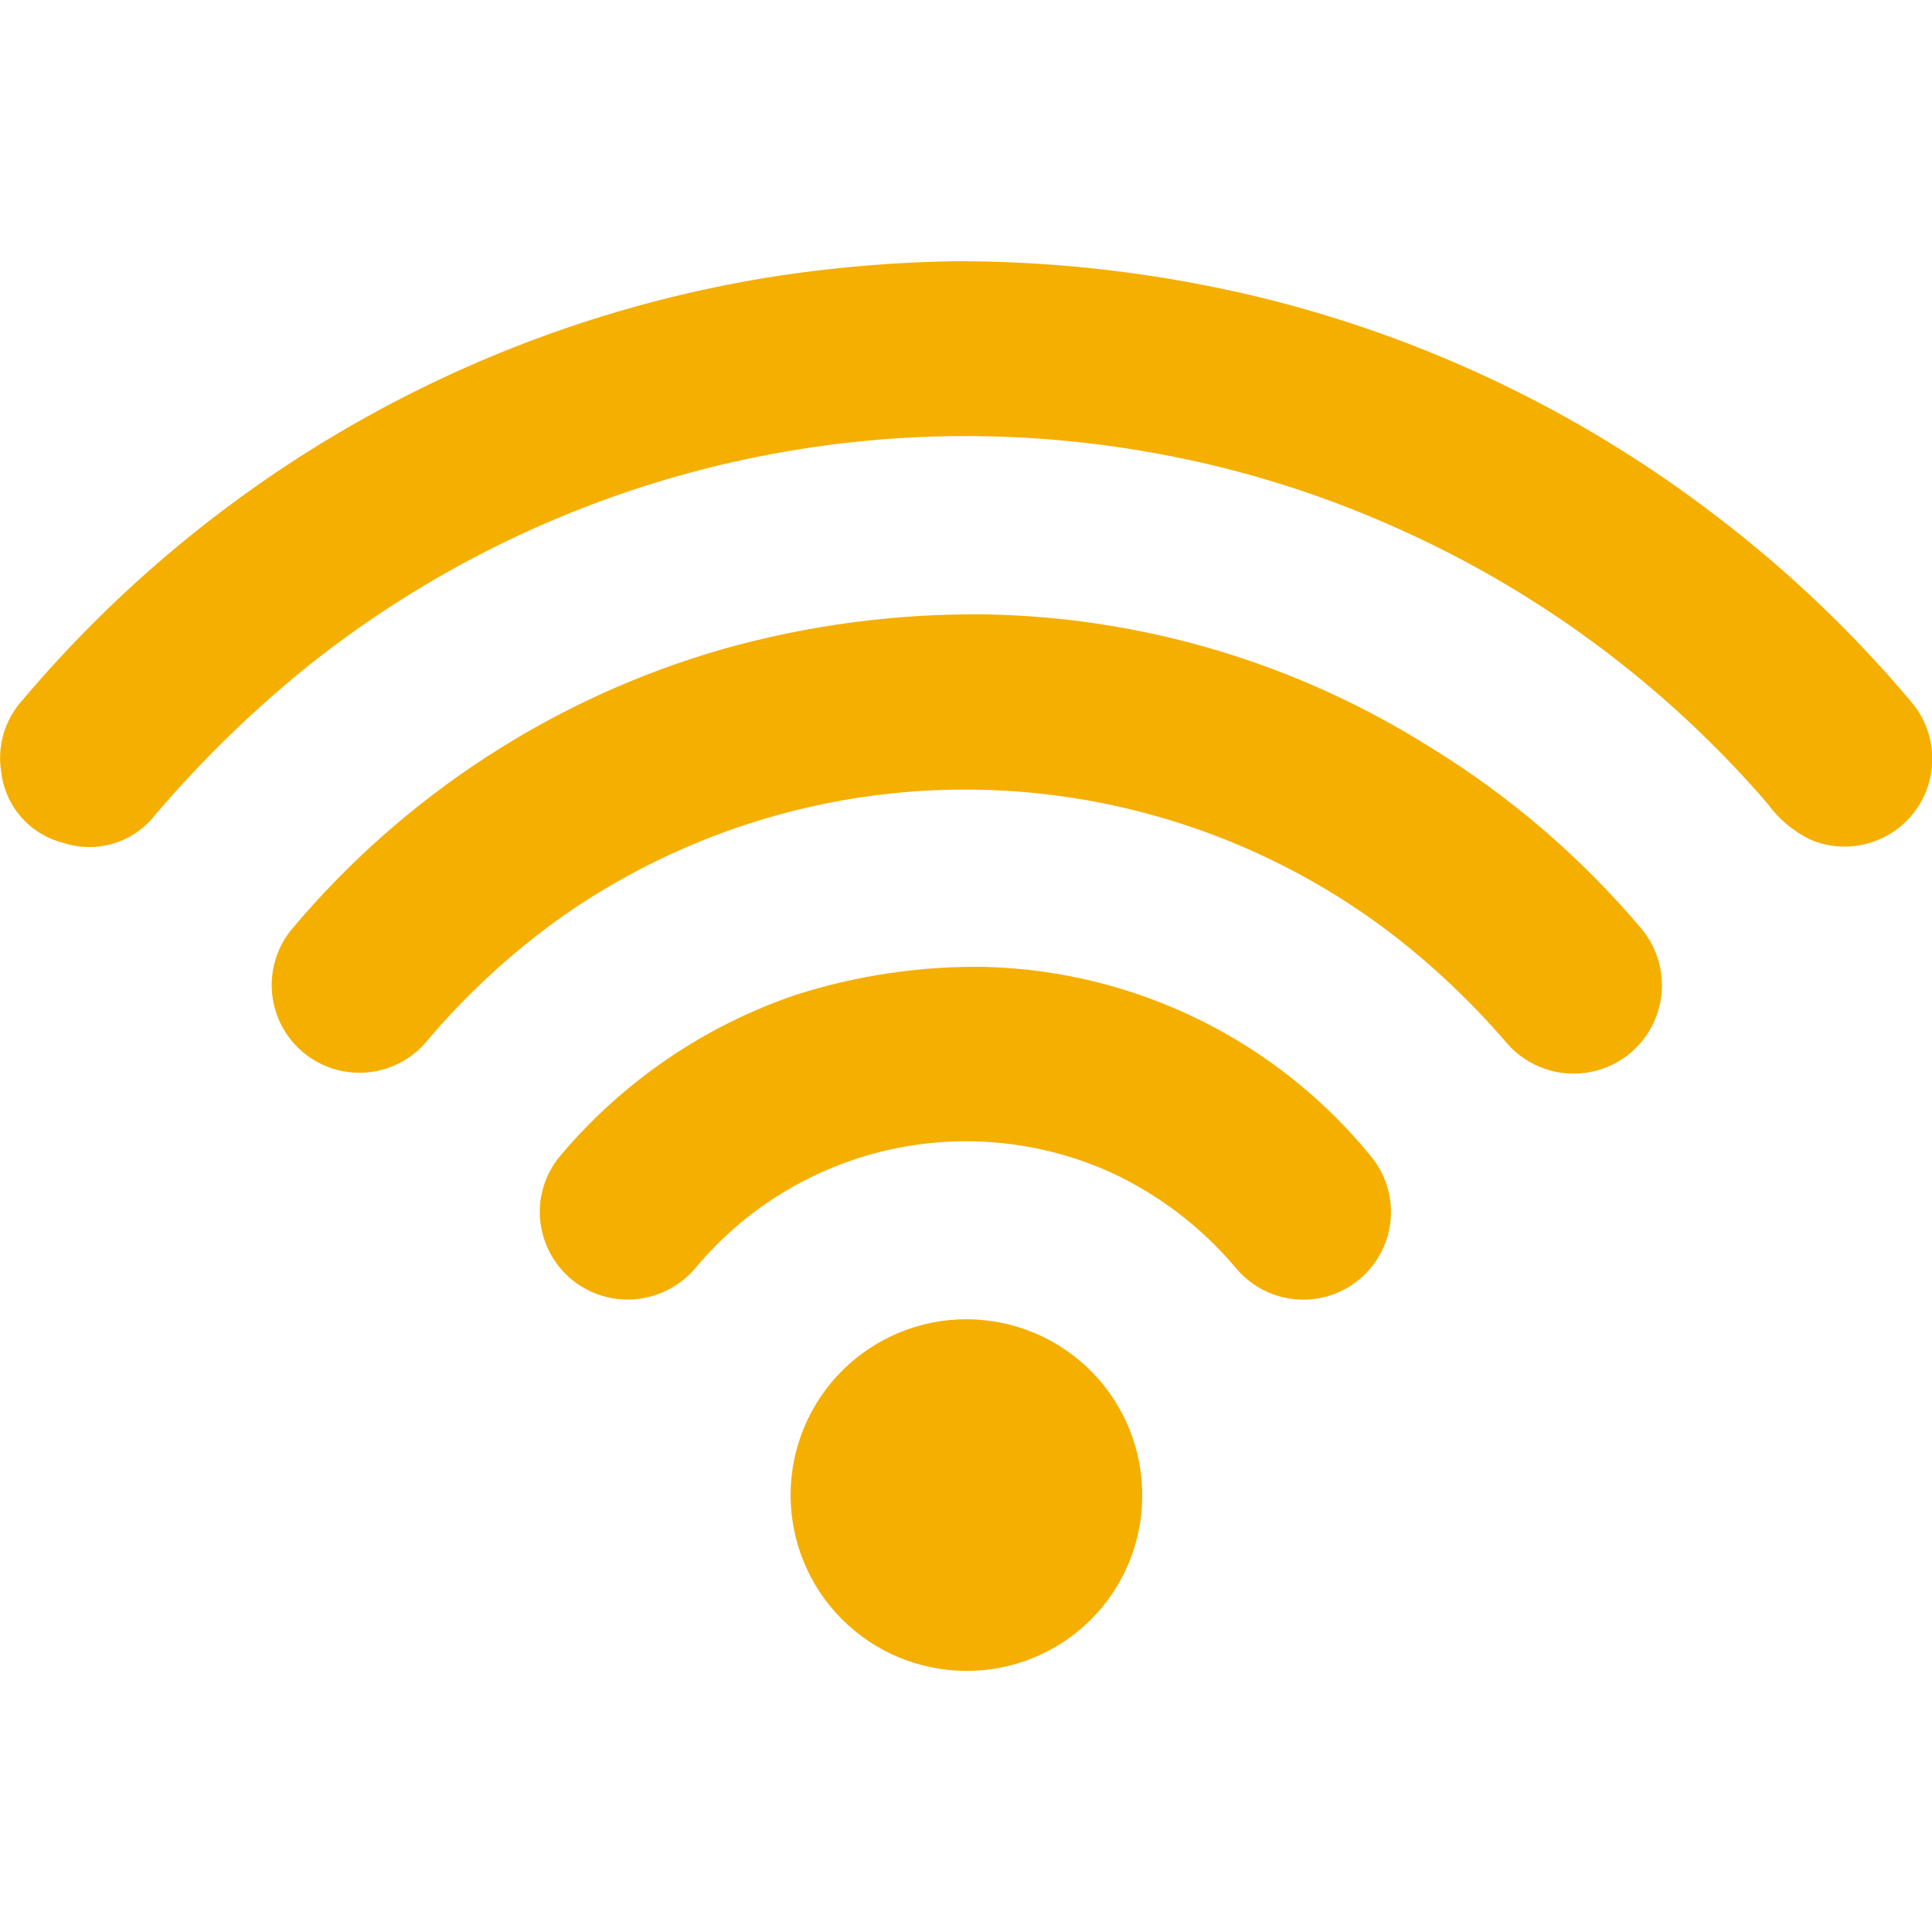
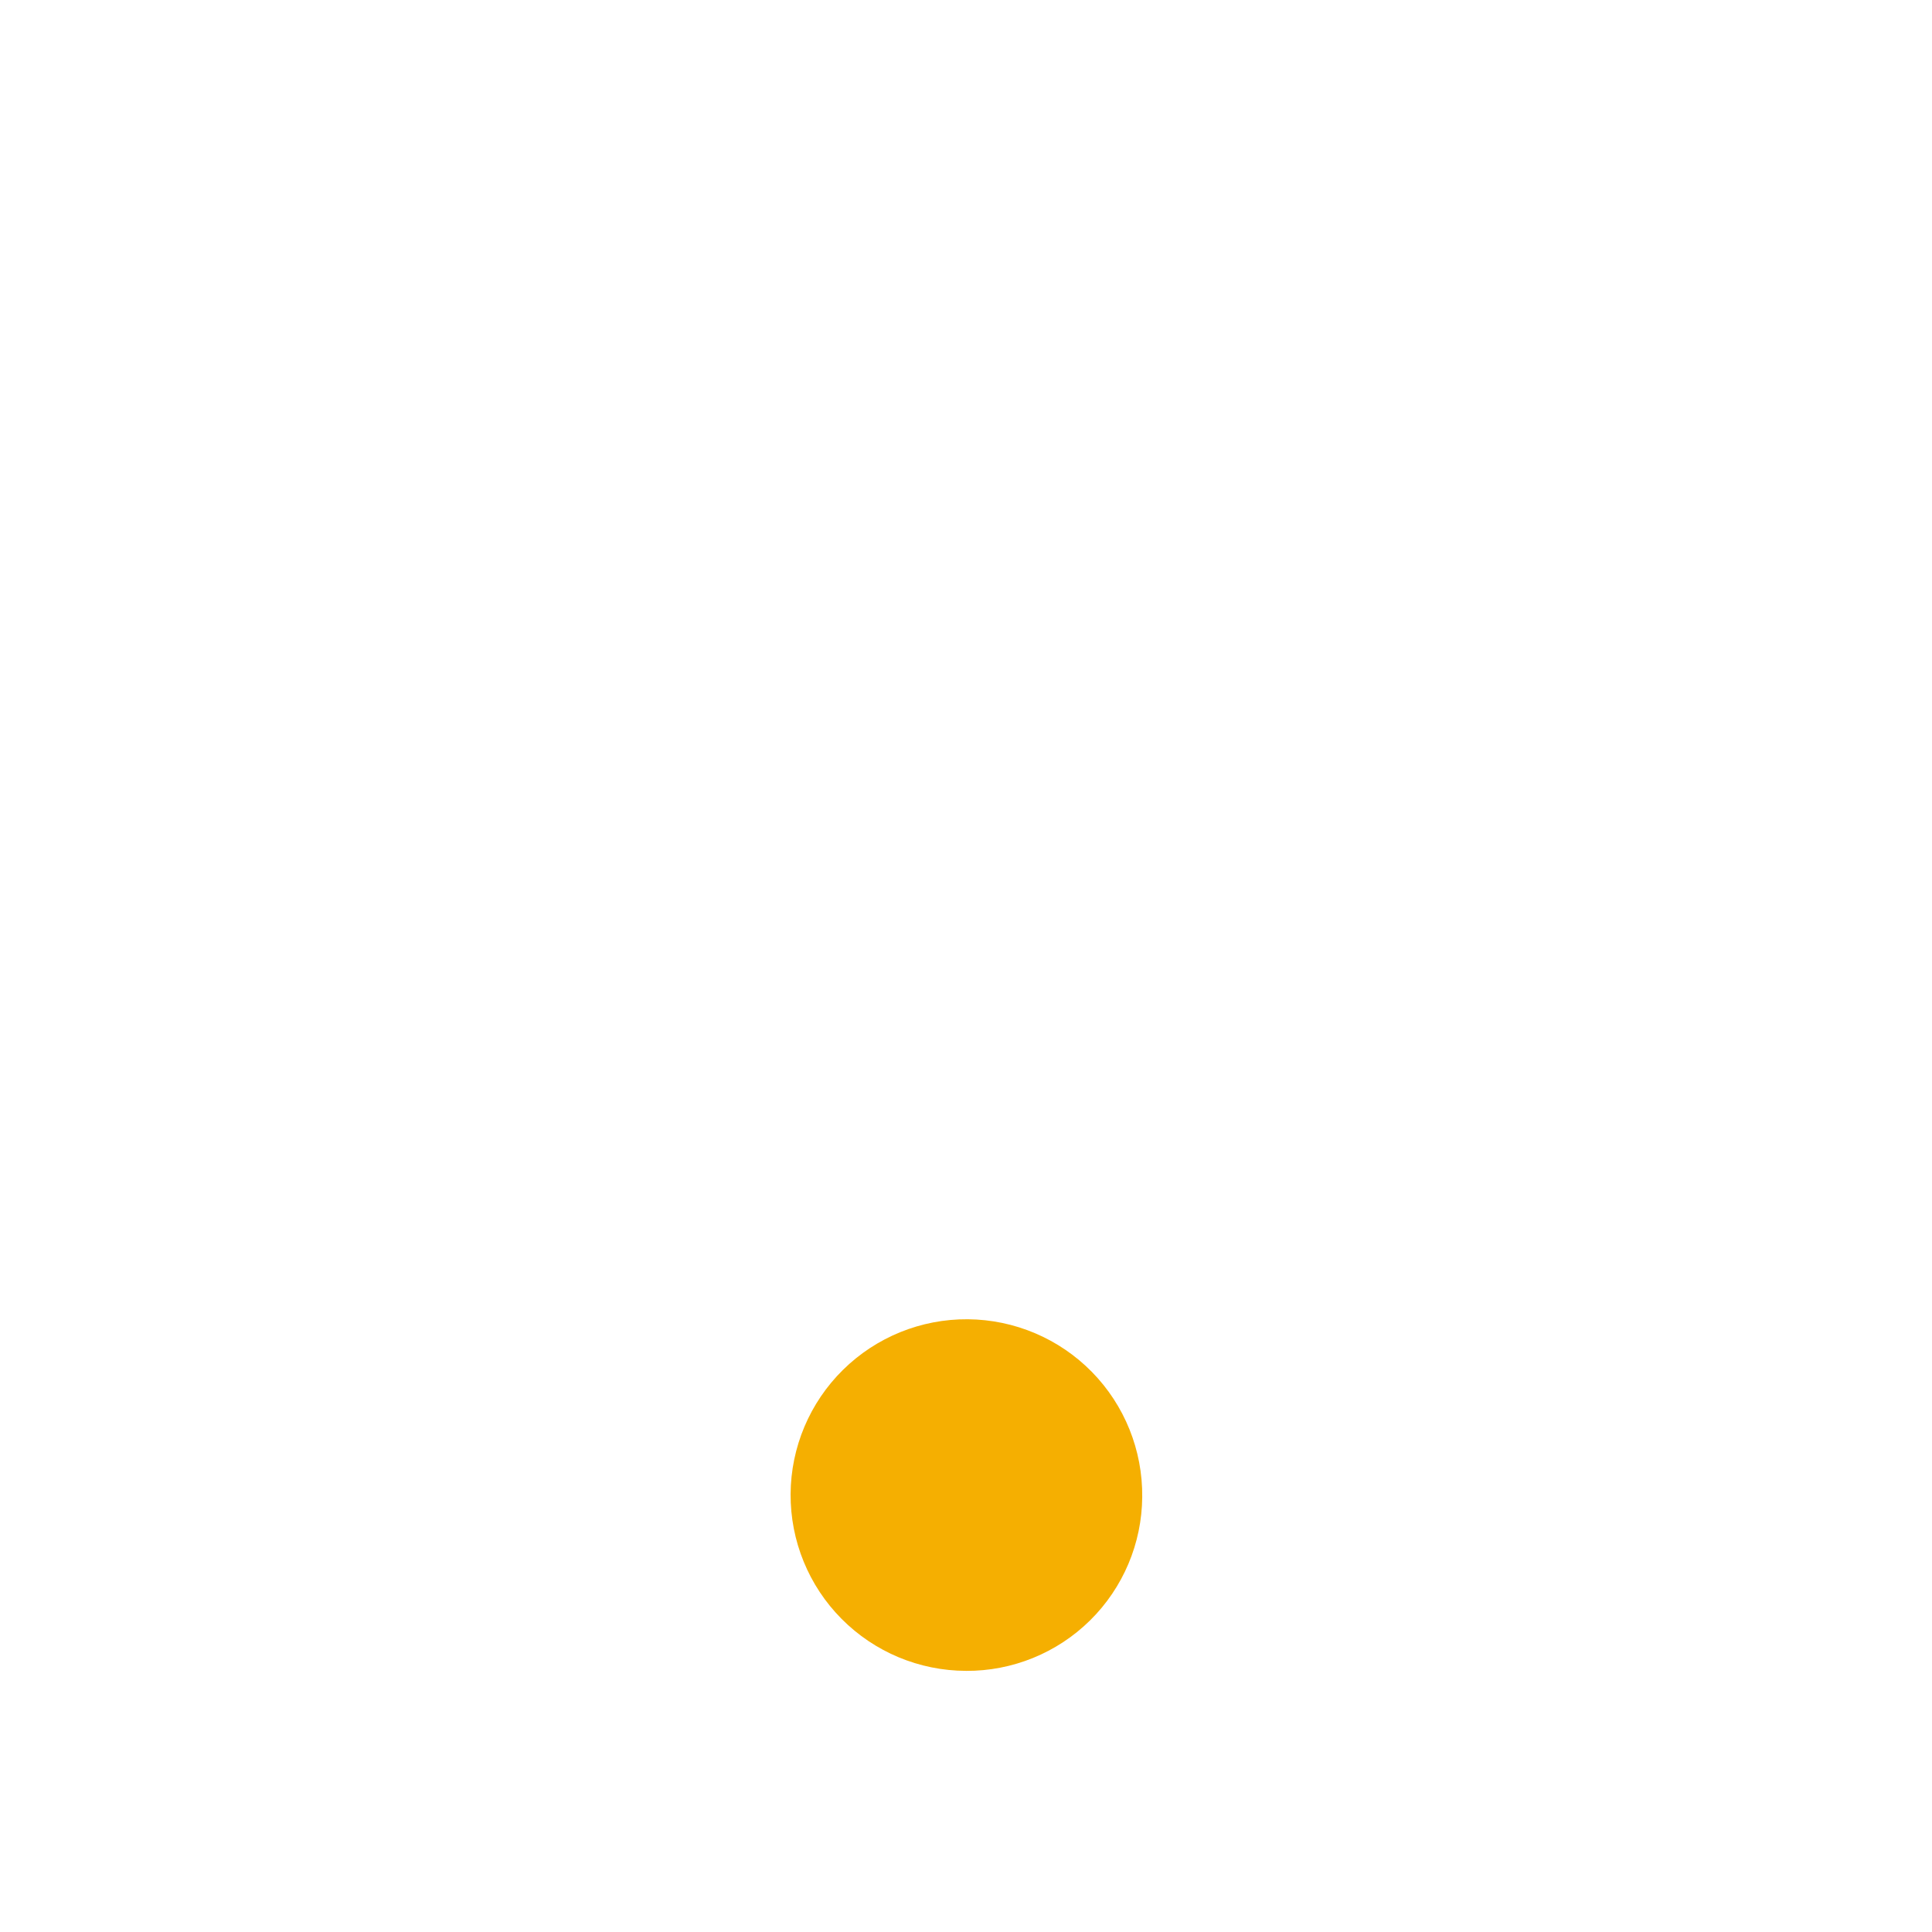
<svg xmlns="http://www.w3.org/2000/svg" fill="none" height="71" viewBox="0 0 71 71" width="71">
  <clipPath id="a">
    <path d="m0 0h71v71h-71z" />
  </clipPath>
  <g clip-path="url(#a)" fill="#f5af01">
-     <path d="m35.323 9.599c3.691.013 7.367.456 10.955 1.321 6.115 1.49 11.852 4.242 16.841 8.08 2.608 1.991 4.989 4.262 7.1 6.773.637.732.91 1.712.744 2.668-.166.956-.754 1.786-1.601 2.26-.847.474-1.862.541-2.764.183-.651-.299-1.214-.761-1.633-1.342-3.792-4.402-8.524-7.898-13.845-10.231-2.924-1.293-5.999-2.213-9.152-2.741-5.352-.906-10.835-.68-16.094.665-5.259 1.345-10.177 3.78-14.436 7.144-2.094 1.677-4.021 3.551-5.758 5.595-.389.489-.919.848-1.518 1.026-.599.179-1.239.17-1.833-.025-.596-.149-1.133-.475-1.54-.935-.407-.46-.665-1.033-.74-1.642-.167-.975.13-1.972.802-2.698 6.949-8.224 16.595-13.71 27.214-15.478 2.4-.39 4.825-.599 7.256-.625z" />
-     <path d="m36.21 22.578c5.786.102 11.433 1.787 16.33 4.871 2.917 1.784 5.529 4.023 7.739 6.631.761.875.997 2.09.62 3.186-.377 1.097-1.311 1.909-2.45 2.13-1.138.222-2.308-.181-3.069-1.056-1.277-1.49-2.705-2.843-4.26-4.04-2.447-1.864-5.207-3.275-8.151-4.168-3.744-1.138-7.698-1.41-11.563-.795-3.865.615-7.539 2.101-10.745 4.345-1.872 1.331-3.566 2.897-5.041 4.657-.755.852-1.903 1.242-3.02 1.027-1.117-.214-2.039-1.003-2.425-2.073-.386-1.071-.178-2.265.546-3.143 4.137-4.929 9.649-8.514 15.833-10.295 3.141-.884 6.393-1.314 9.656-1.278z" />
-     <path d="m36.288 35.535c2.703.083 5.356.743 7.783 1.937 2.426 1.194 4.568 2.894 6.282 4.985.745.878.964 2.086.576 3.169-.388 1.083-1.324 1.878-2.457 2.084-1.132.206-2.288-.208-3.033-1.086-1.265-1.513-2.851-2.726-4.643-3.55-2.576-1.155-5.459-1.436-8.21-.8-2.751.636-5.218 2.154-7.026 4.322-.428.509-1.002.875-1.644 1.048-.642.174-1.322.147-1.948-.076-.636-.23-1.184-.654-1.566-1.212-.382-.558-.58-1.222-.564-1.898.018-.743.294-1.456.781-2.017 2.287-2.705 5.266-4.737 8.619-5.879 2.278-.727 4.66-1.075 7.05-1.029z" />
    <path d="m35.5 61.403c-1.717-.004-3.361-.691-4.571-1.909s-1.884-2.868-1.875-4.585c.009-1.717.701-3.36 1.923-4.565 1.222-1.206 2.874-1.876 4.59-1.862 1.717.014 3.357.711 4.56 1.936 1.202 1.226 1.867 2.879 1.849 4.596-.013 1.706-.702 3.336-1.916 4.534-1.214 1.198-2.854 1.865-4.559 1.856z" />
  </g>
</svg>